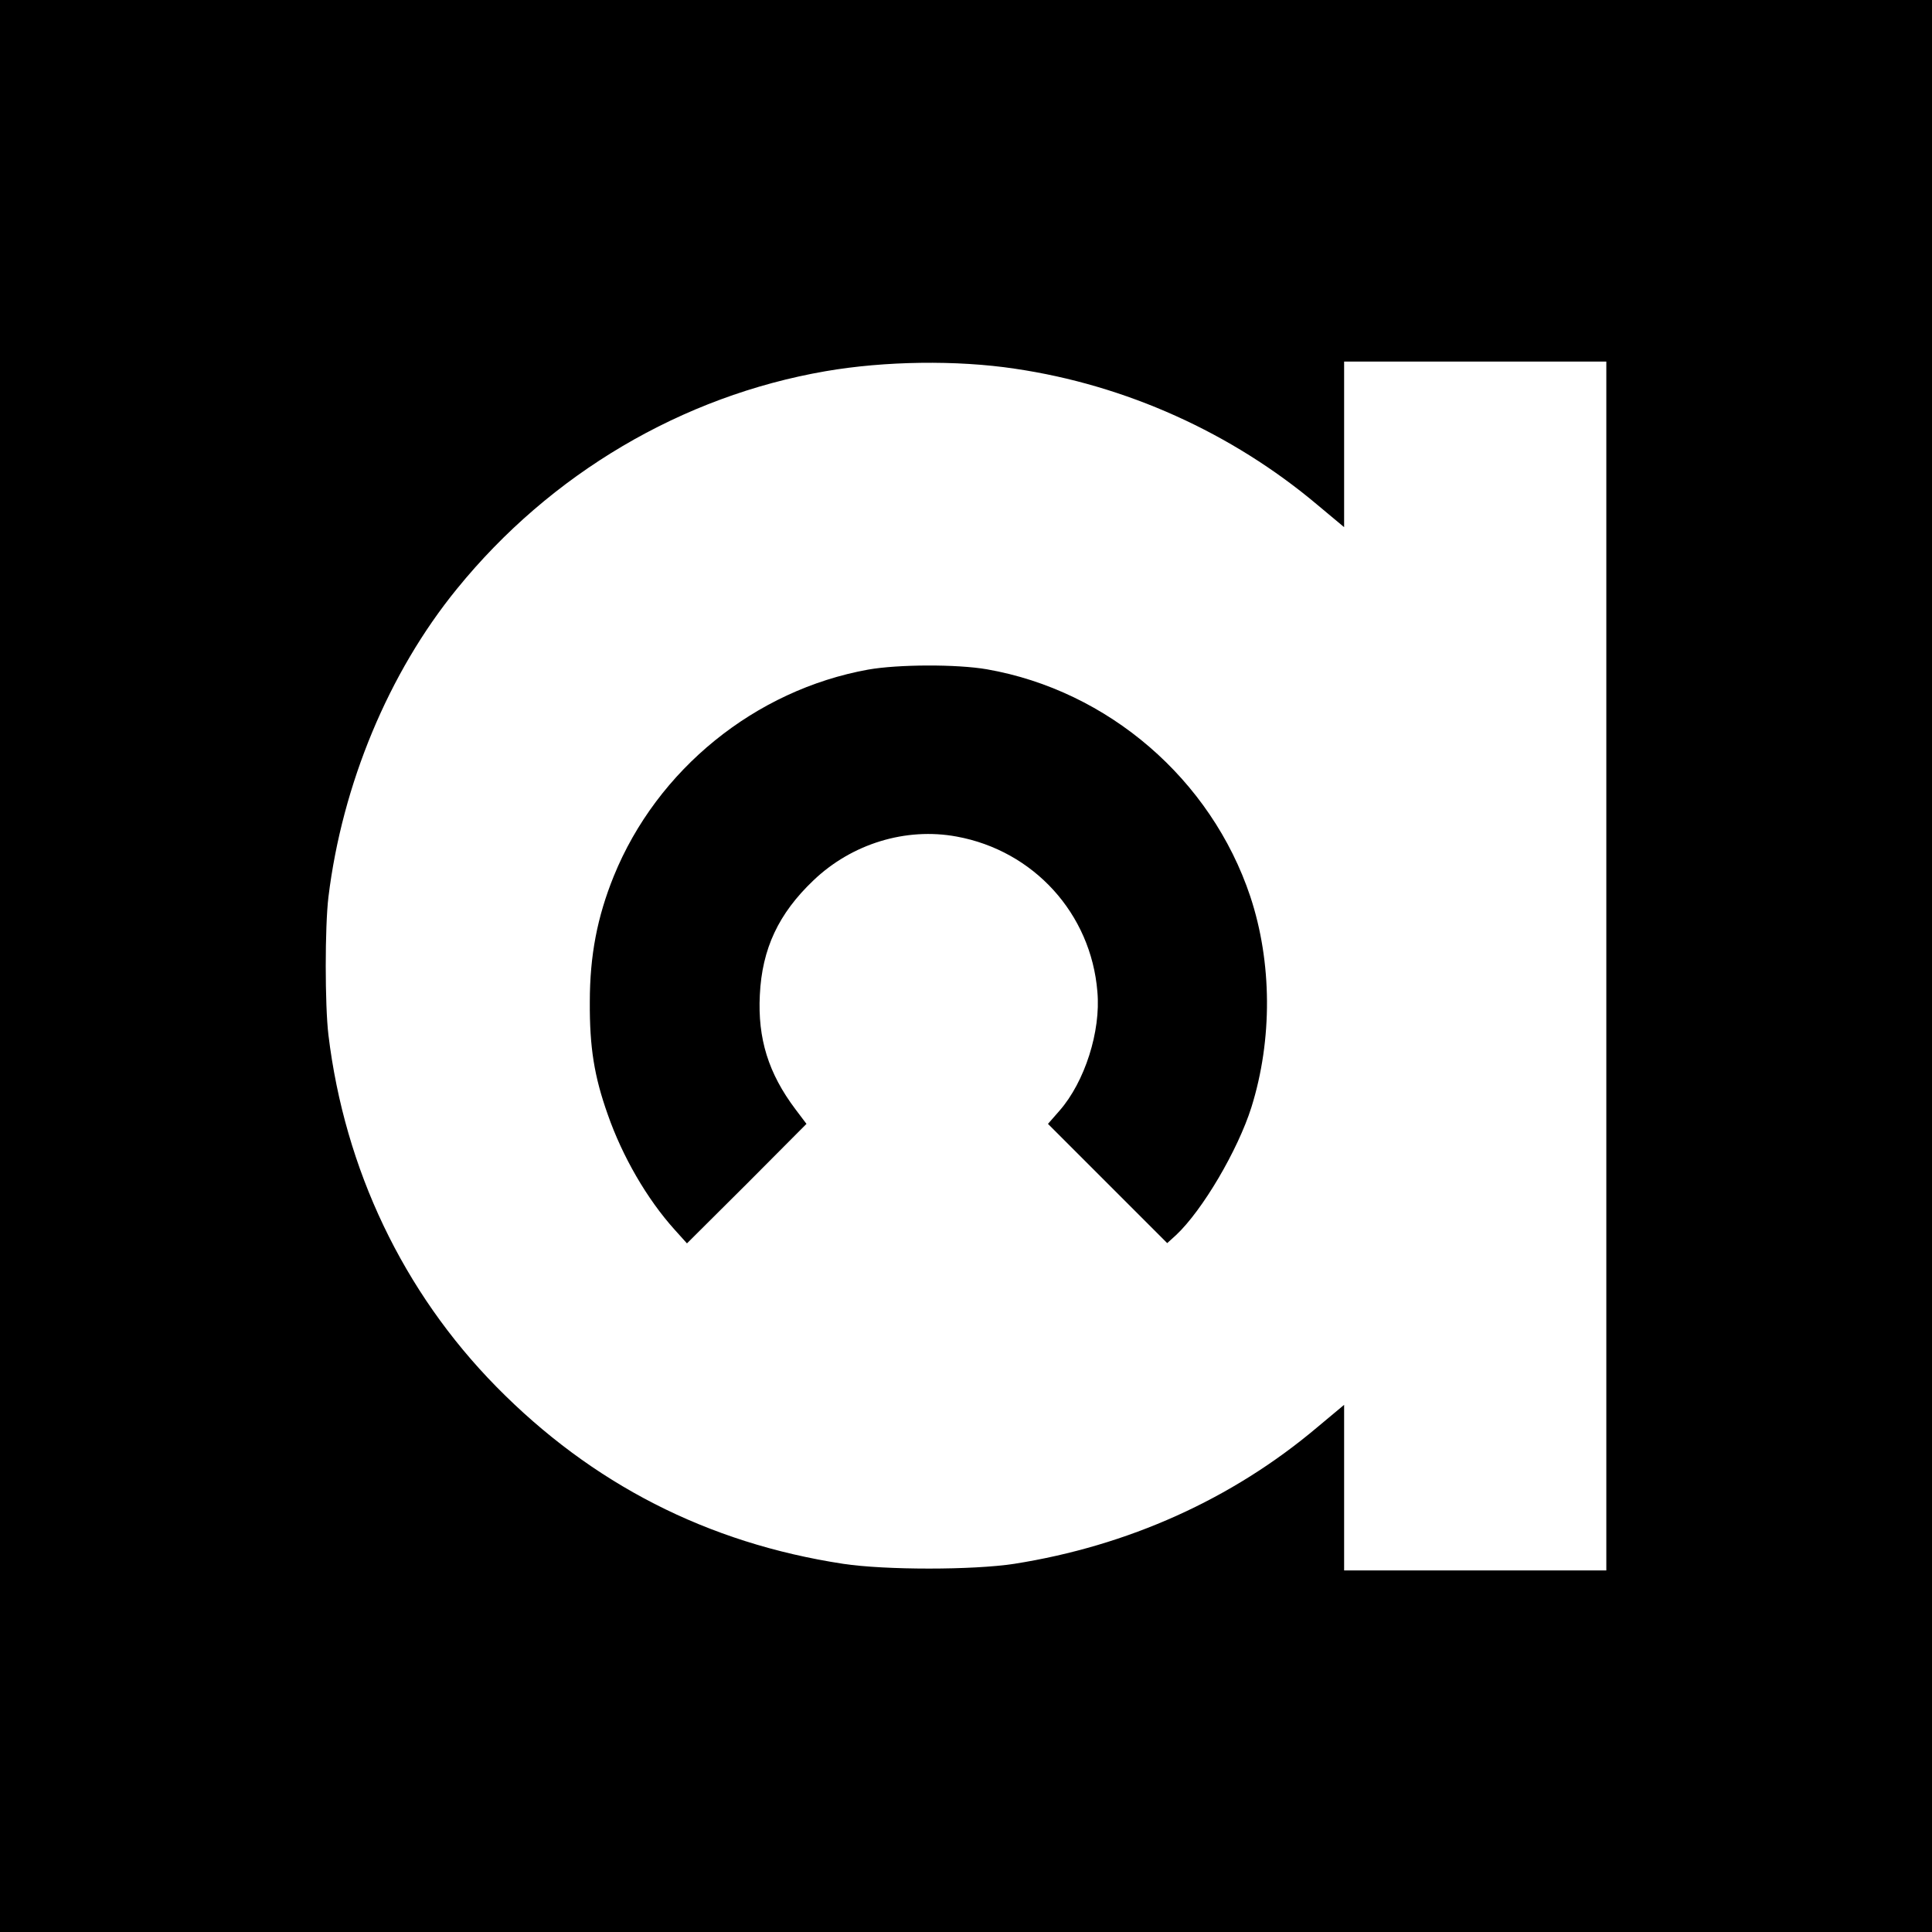
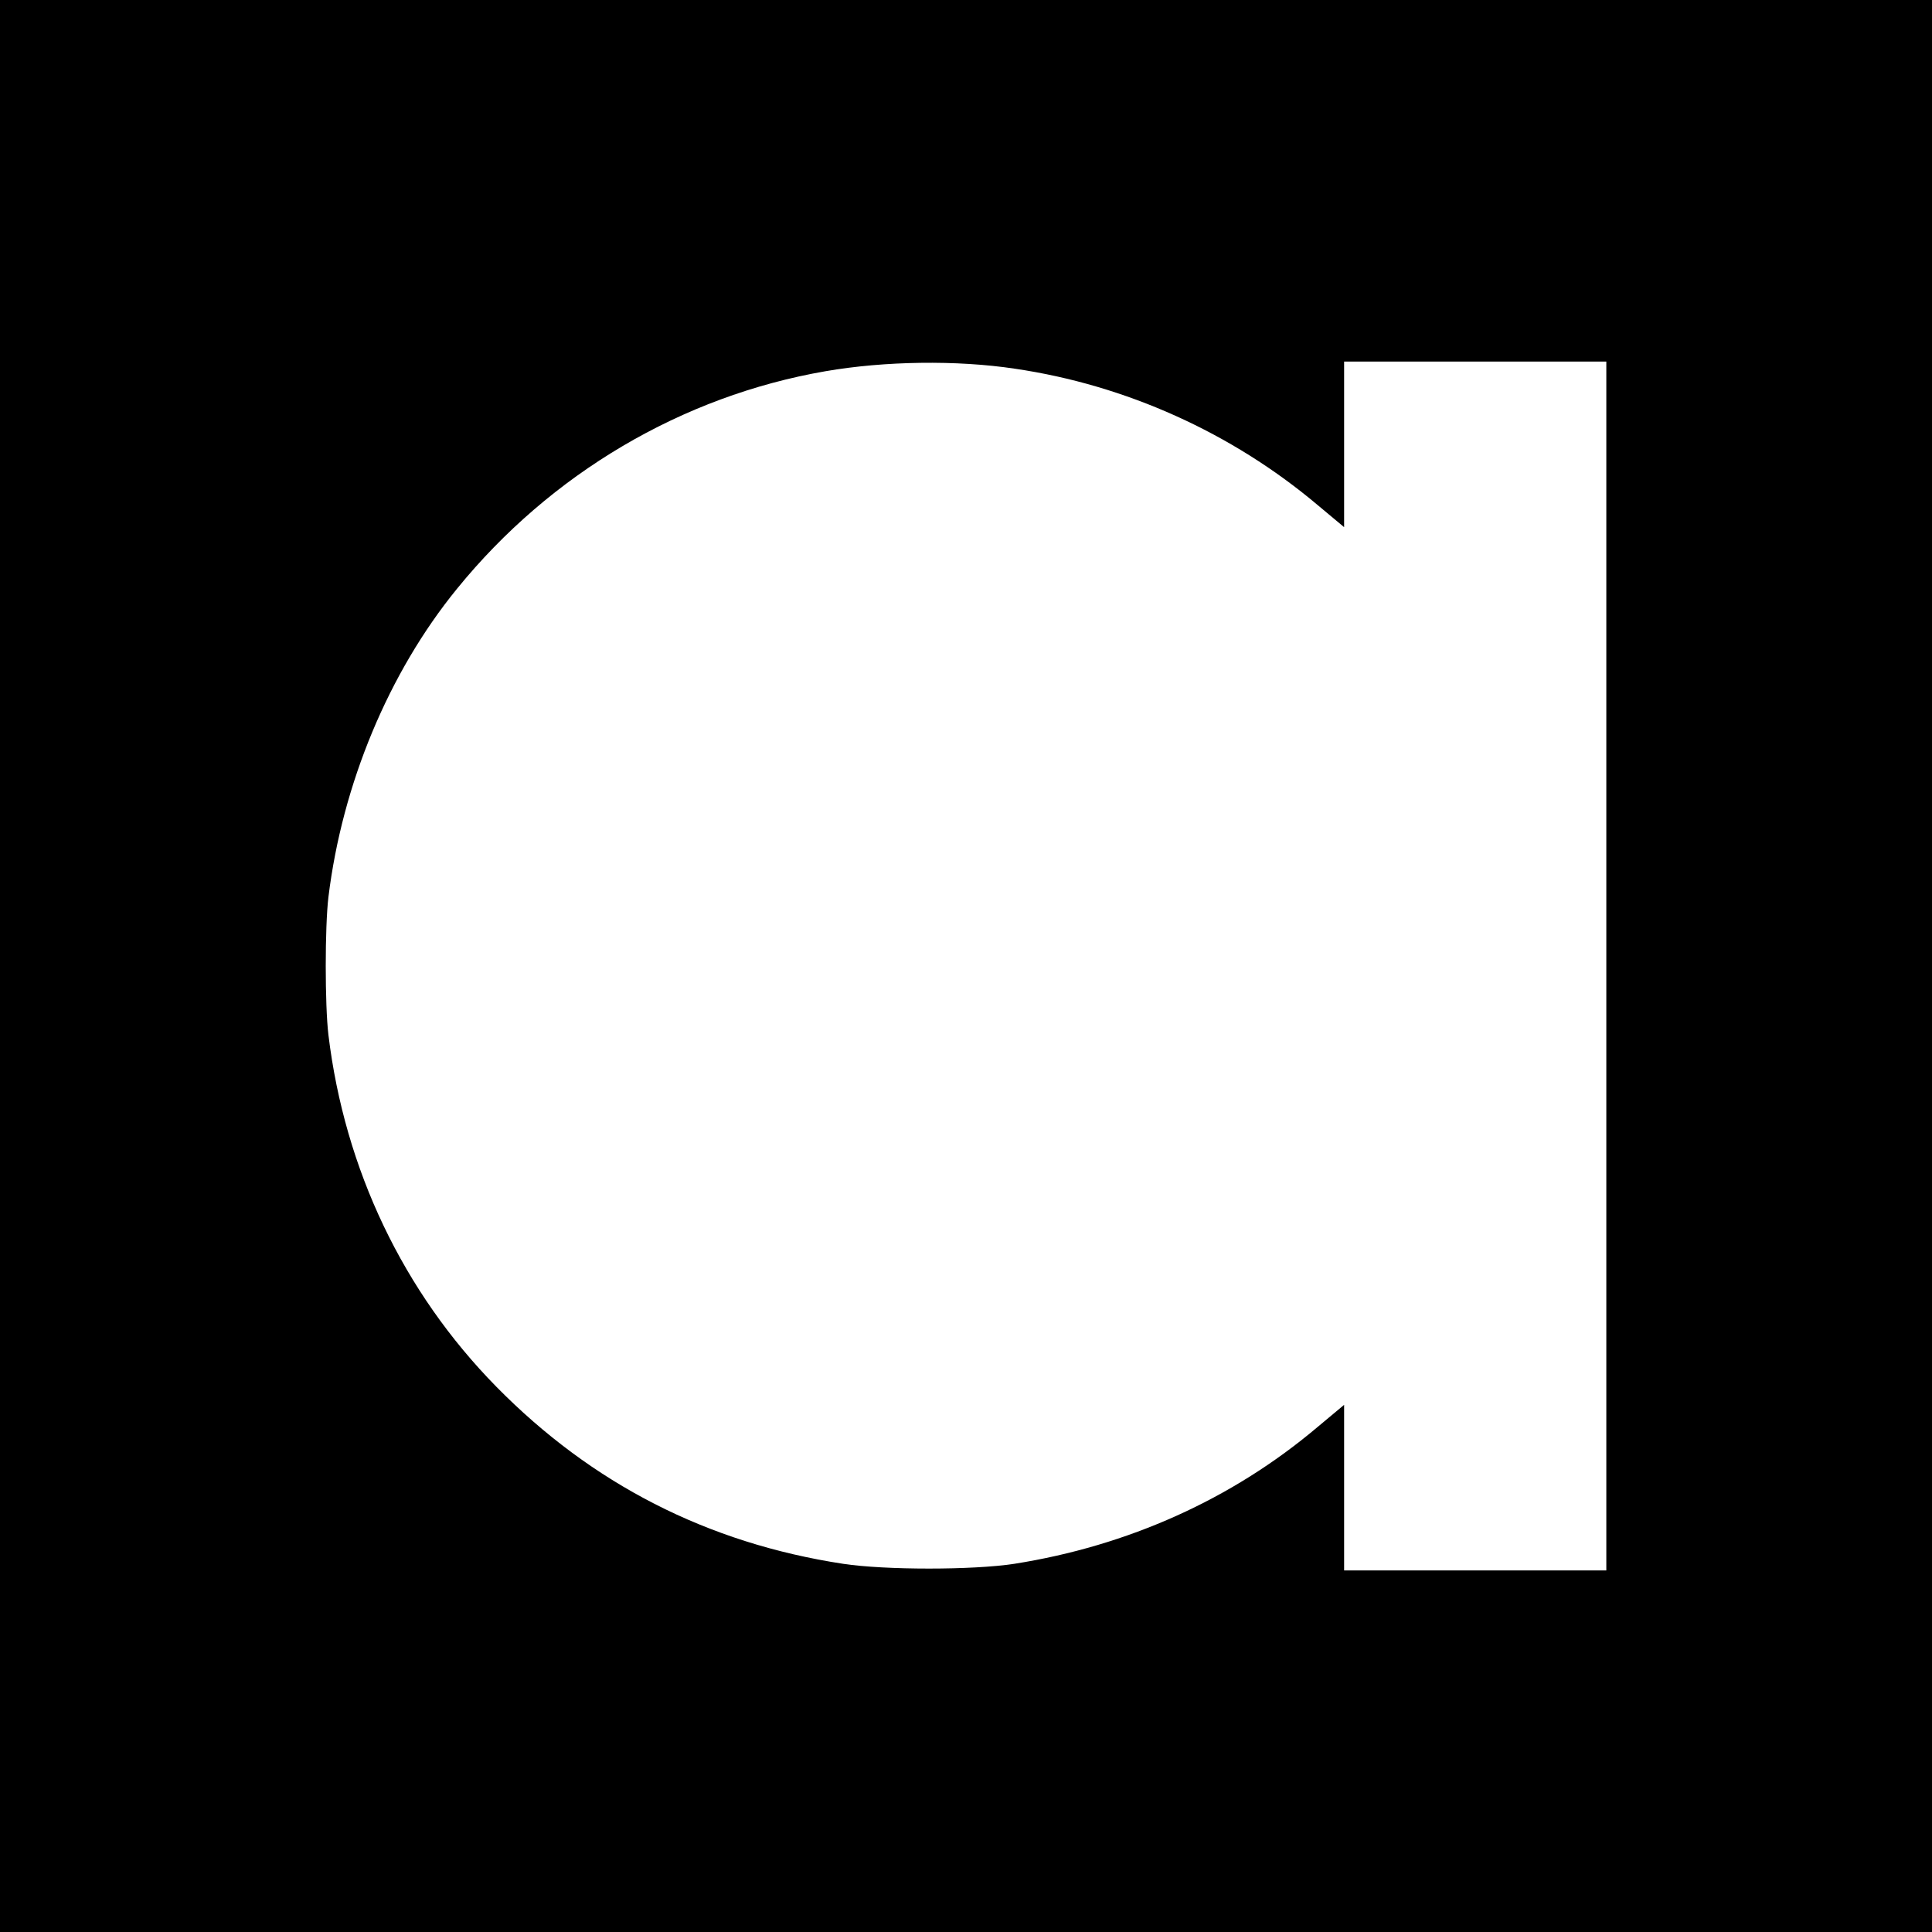
<svg xmlns="http://www.w3.org/2000/svg" version="1.0" width="700pt" height="700pt" viewBox="0 0 700 700" preserveAspectRatio="xMidYMid meet">
  <g transform="translate(0,700) scale(0.1,-0.1)" fill="#000000" stroke="none">
-     <path d="M0 3500 l0 -3500 3500 0 3500 0 0 3500 0 3500 -3500 0 -3500 0 0 -3500z m3678 2164 c401 -59 785 -232 1095 -493 l97 -81 0 300 0 300 475 0 475 0 0 -2190 0 -2190 -475 0 -475 0 0 300 0 300 -97 -81 c-309 -261 -686 -430 -1098 -495 -150 -23 -468 -23 -620 0 -492 75 -911 290 -1257 642 -337 343 -549 787 -608 1274 -13 109 -13 391 0 500 50 408 218 813 466 1117 339 417 815 698 1335 788 214 37 475 41 687 9z" />
-     <path d="M3146 4574 c-410 -74 -765 -362 -922 -748 -60 -148 -87 -288 -87 -456 -1 -165 16 -270 65 -408 53 -152 142 -306 242 -417 l45 -50 217 216 216 217 -40 53 c-98 130 -137 256 -129 414 8 168 68 295 194 415 139 133 335 193 519 159 279 -51 487 -279 510 -562 13 -144 -46 -327 -137 -431 l-42 -48 216 -216 216 -216 32 29 c96 90 224 308 273 463 77 246 75 526 -4 764 -142 425 -515 746 -954 823 -110 19 -322 18 -430 -1z" />
+     <path d="M0 3500 l0 -3500 3500 0 3500 0 0 3500 0 3500 -3500 0 -3500 0 0 -3500z m3678 2164 c401 -59 785 -232 1095 -493 l97 -81 0 300 0 300 475 0 475 0 0 -2190 0 -2190 -475 0 -475 0 0 300 0 300 -97 -81 c-309 -261 -686 -430 -1098 -495 -150 -23 -468 -23 -620 0 -492 75 -911 290 -1257 642 -337 343 -549 787 -608 1274 -13 109 -13 391 0 500 50 408 218 813 466 1117 339 417 815 698 1335 788 214 37 475 41 687 9" />
  </g>
</svg>